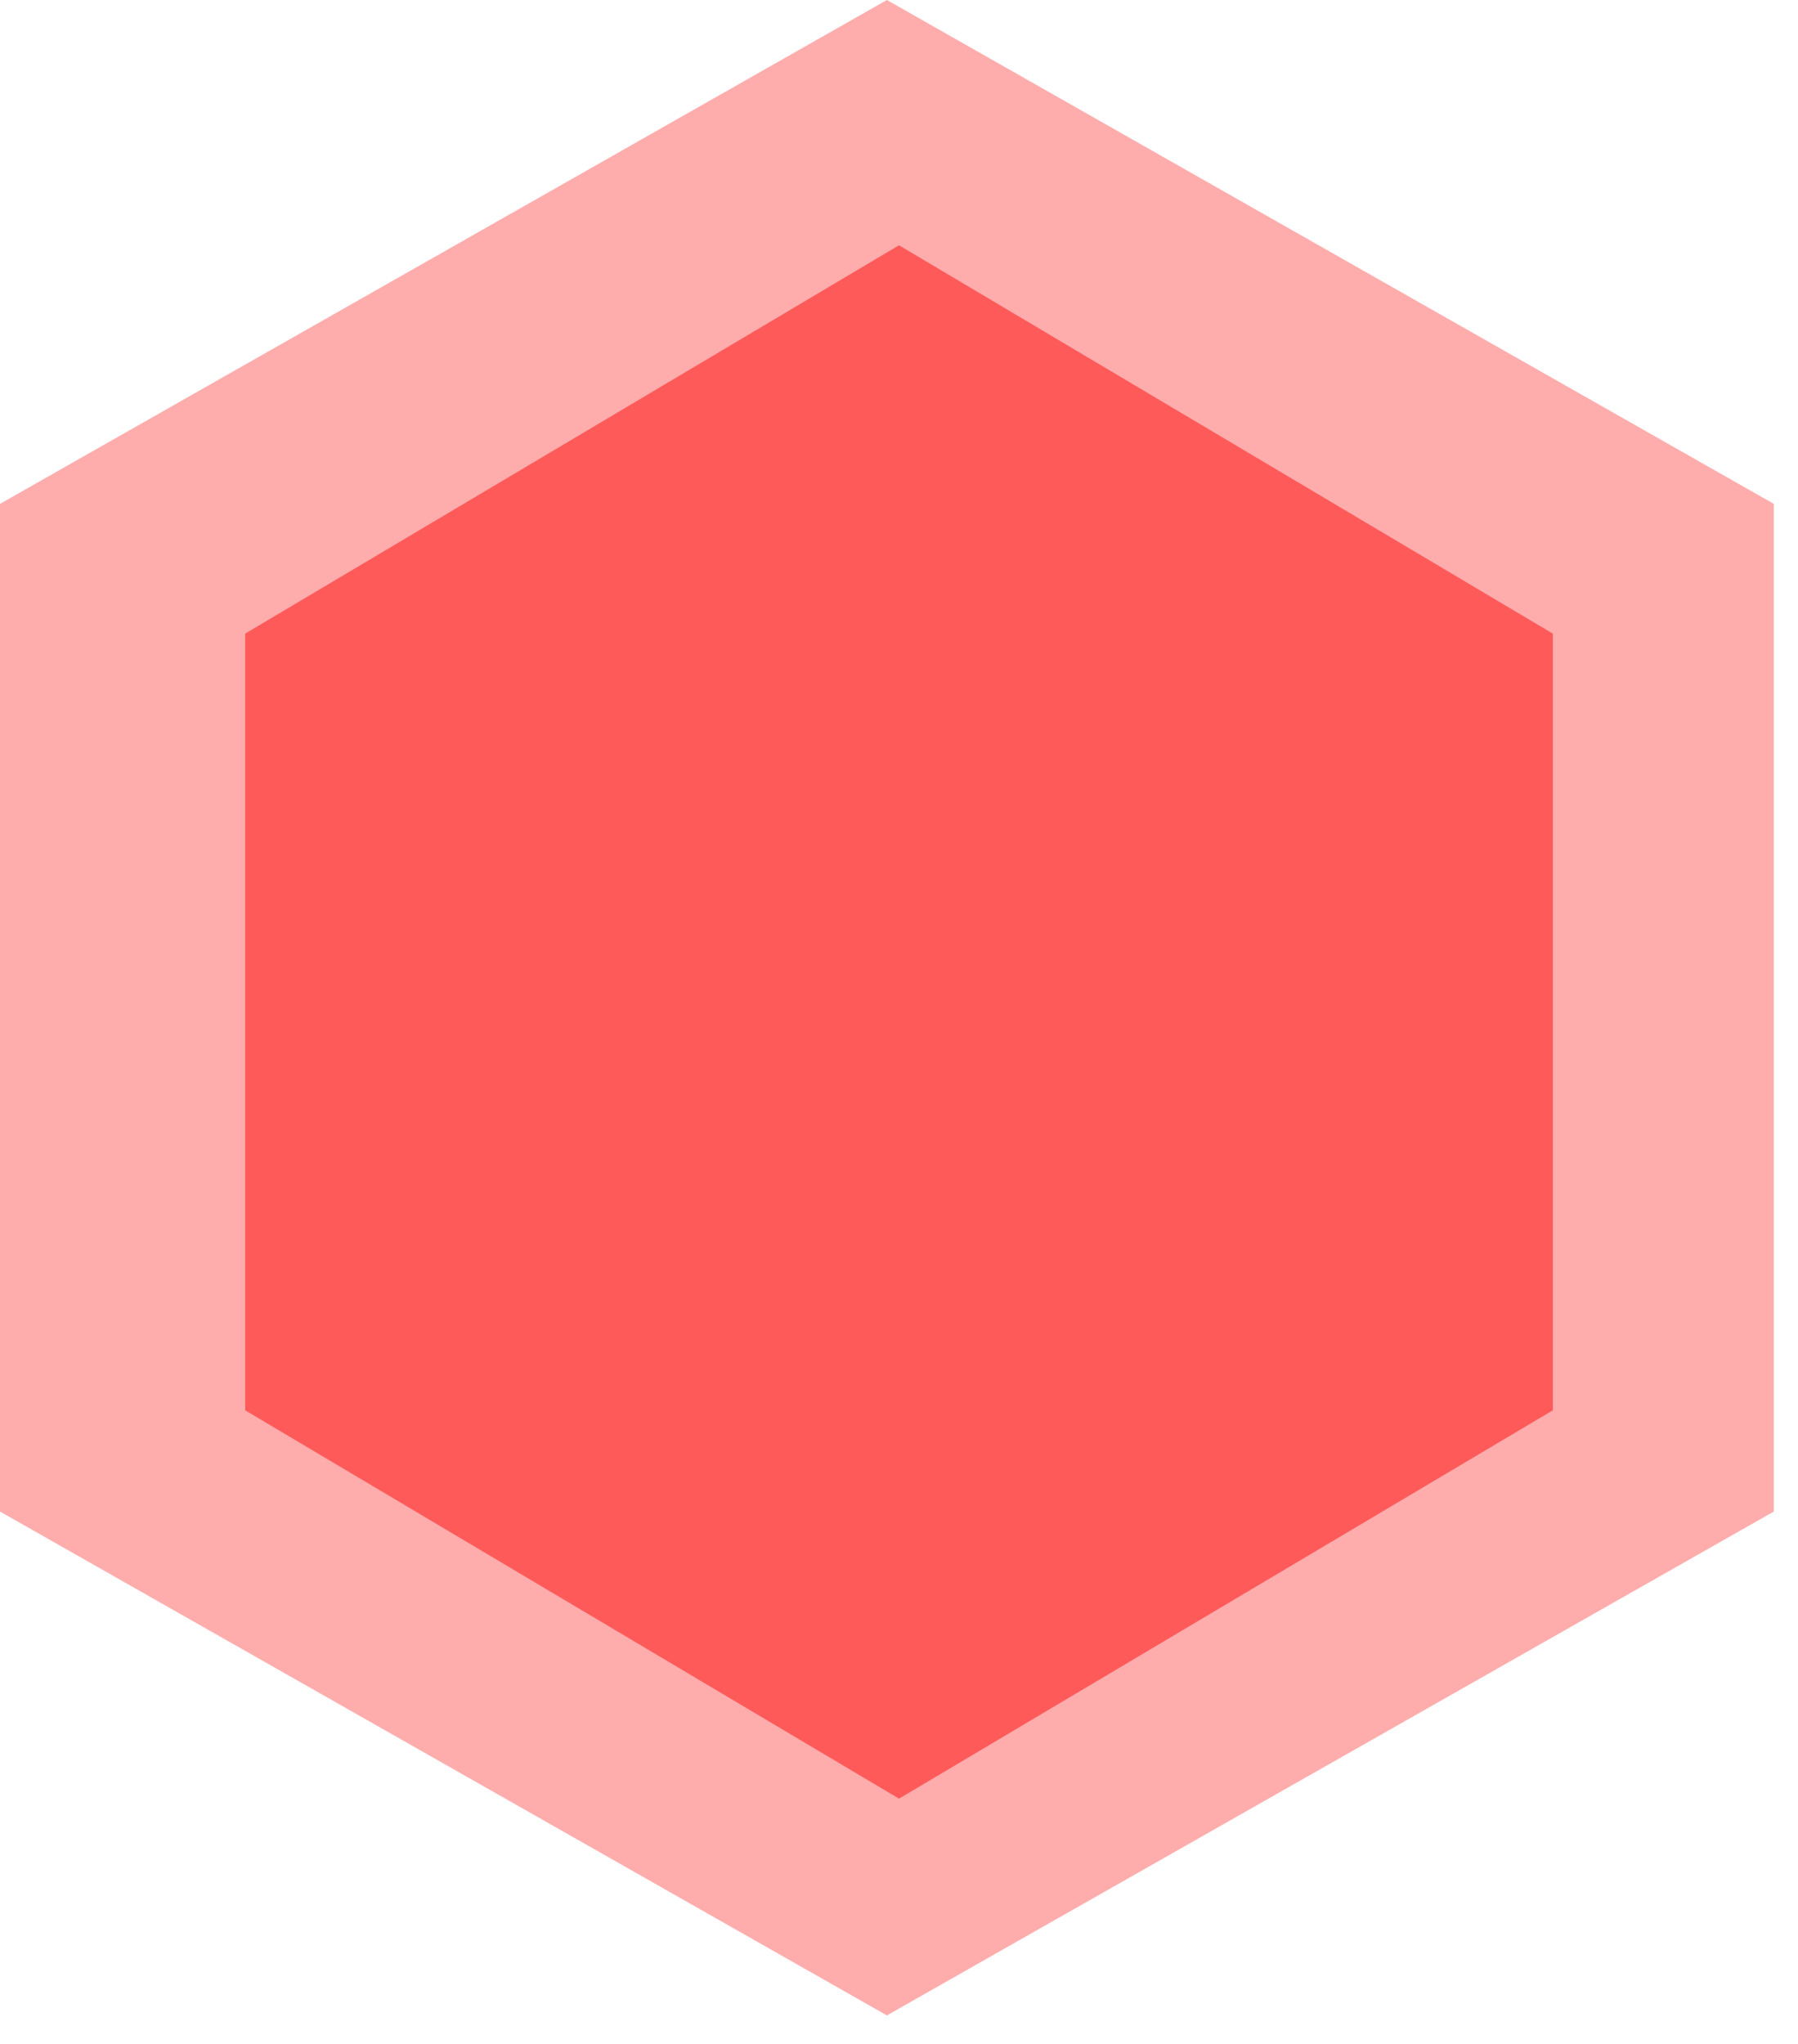
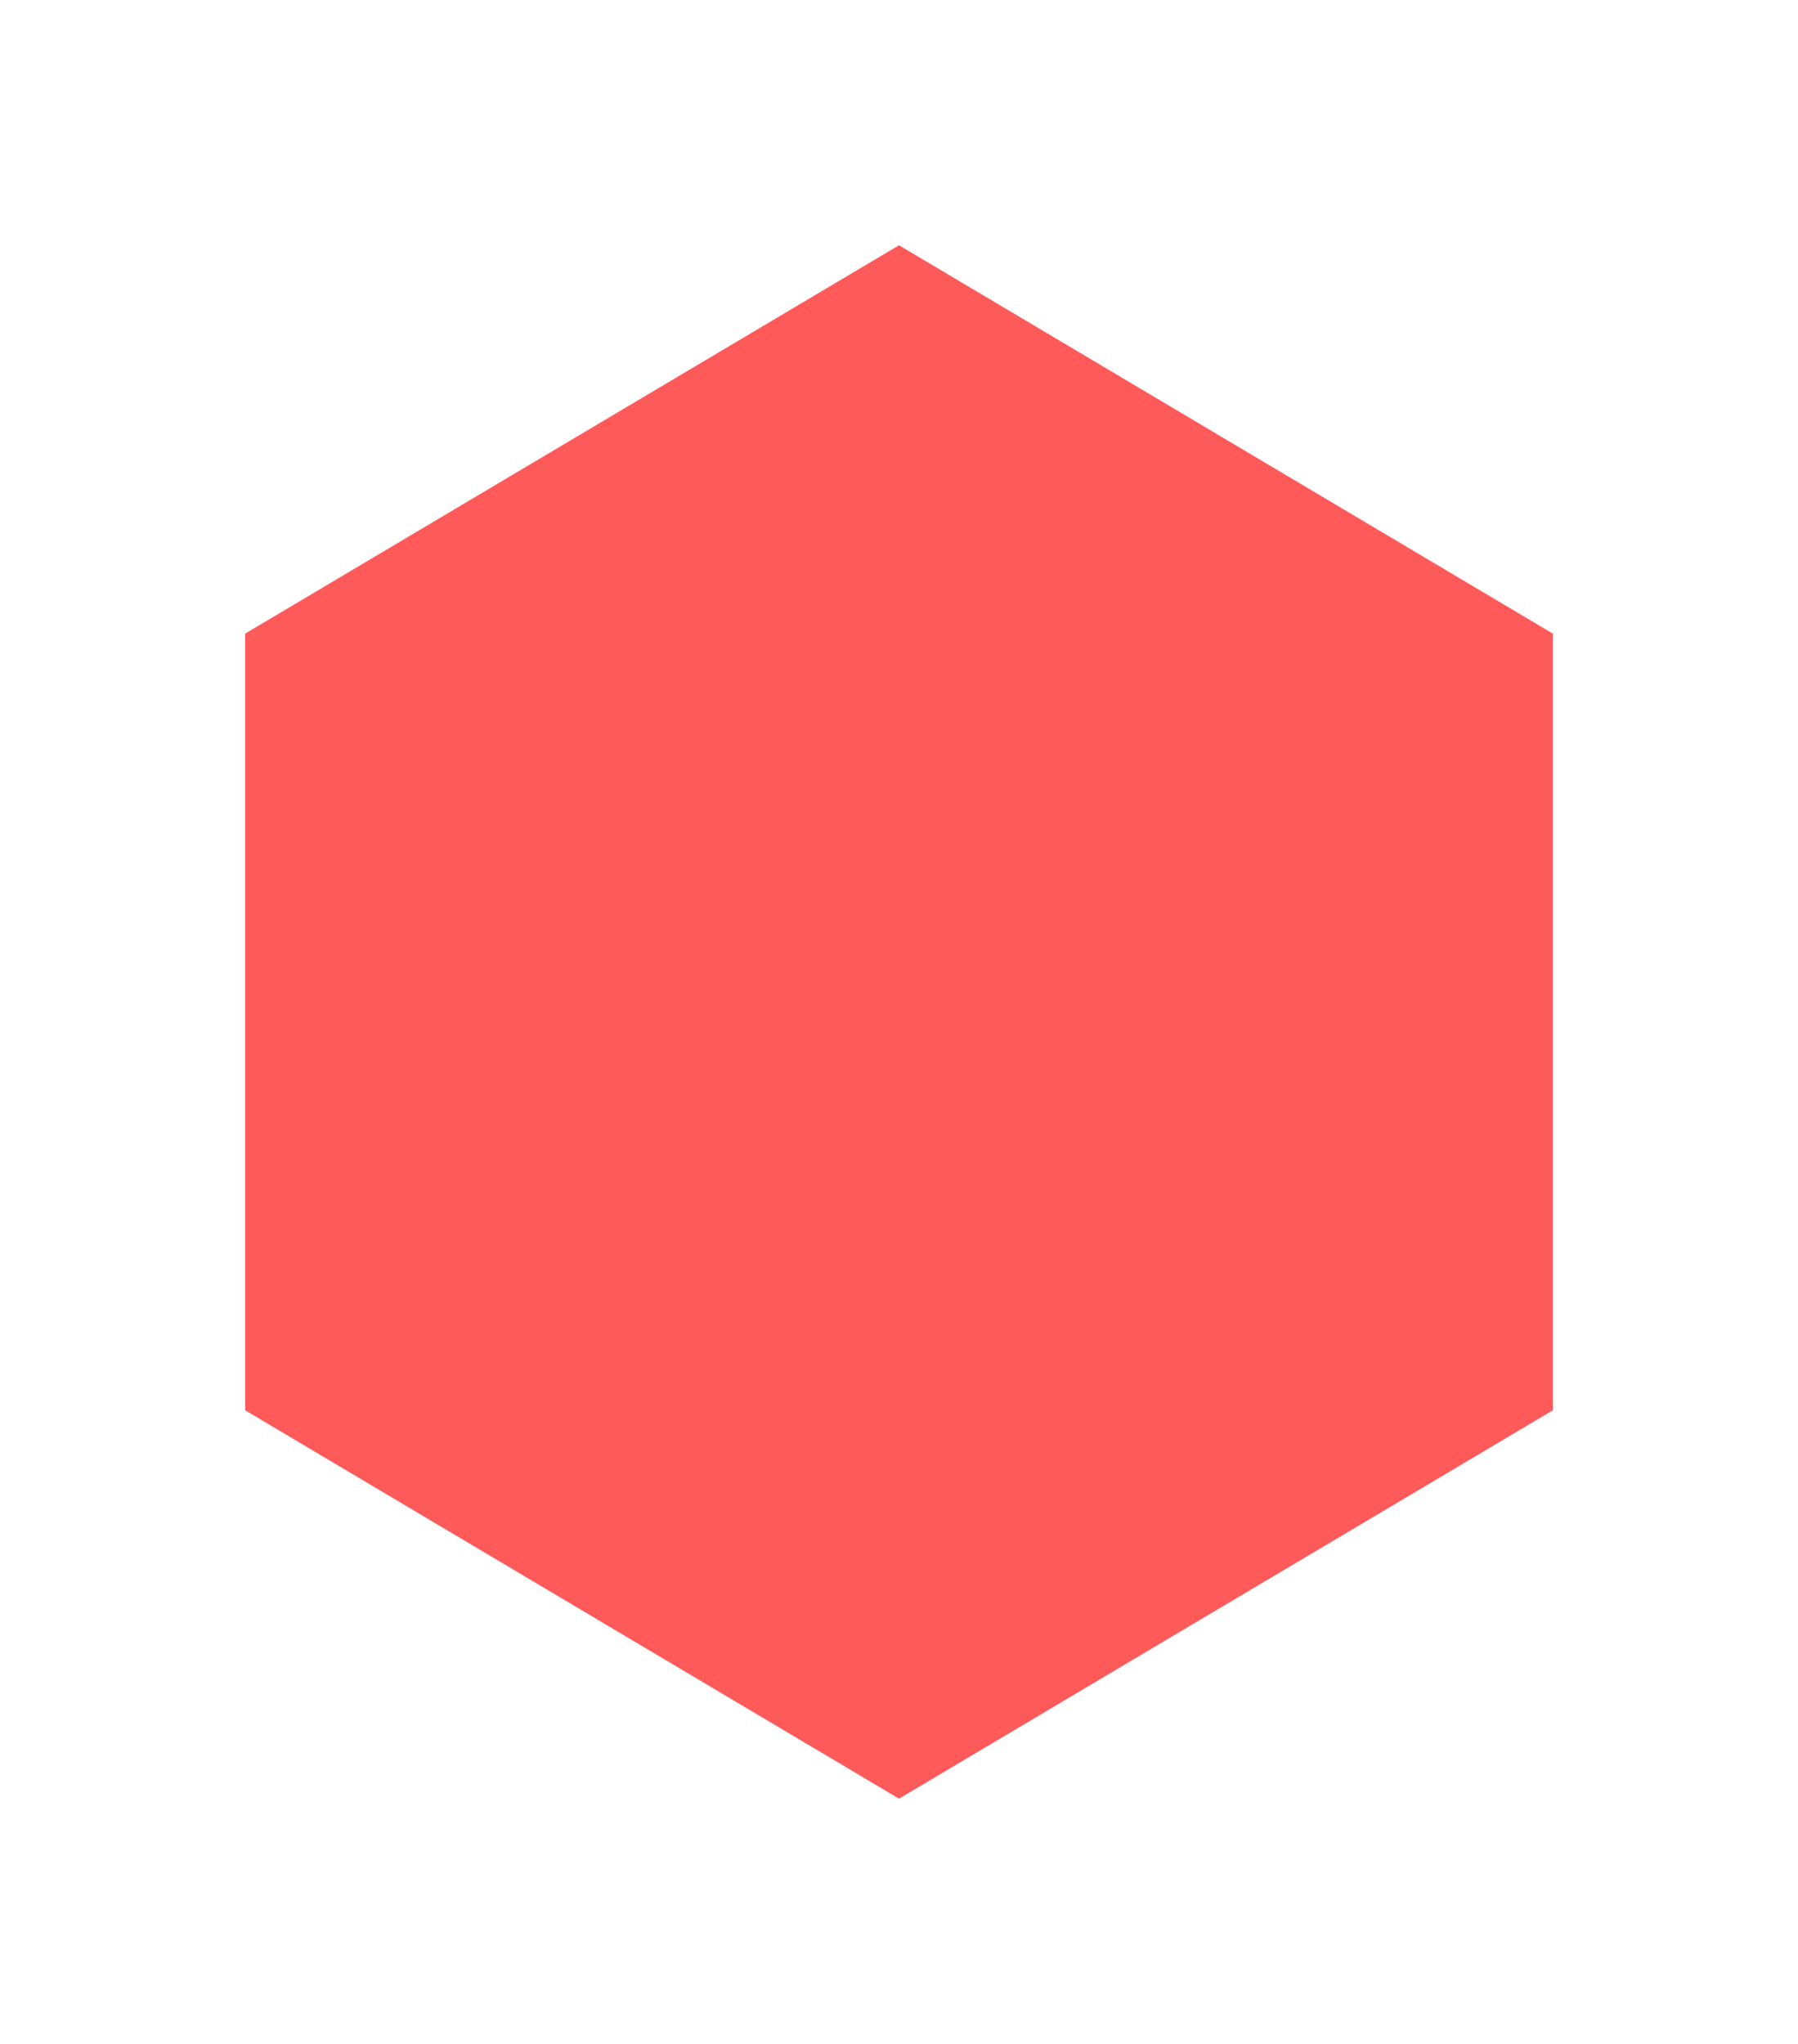
<svg xmlns="http://www.w3.org/2000/svg" width="22" height="25" viewBox="0 0 22 25" fill="none">
-   <path opacity="0.5" d="M10.852 24.651L-1.47977e-05 18.488L-1.37202e-05 6.163L10.852 2.88685e-05L21.704 6.163L21.704 18.488L10.852 24.651Z" fill="#FF5A5A" />
  <path d="M11 22L3 17.25L3 7.75L11 3L19 7.75L19 17.25L11 22Z" fill="#FF5A5A" />
</svg>